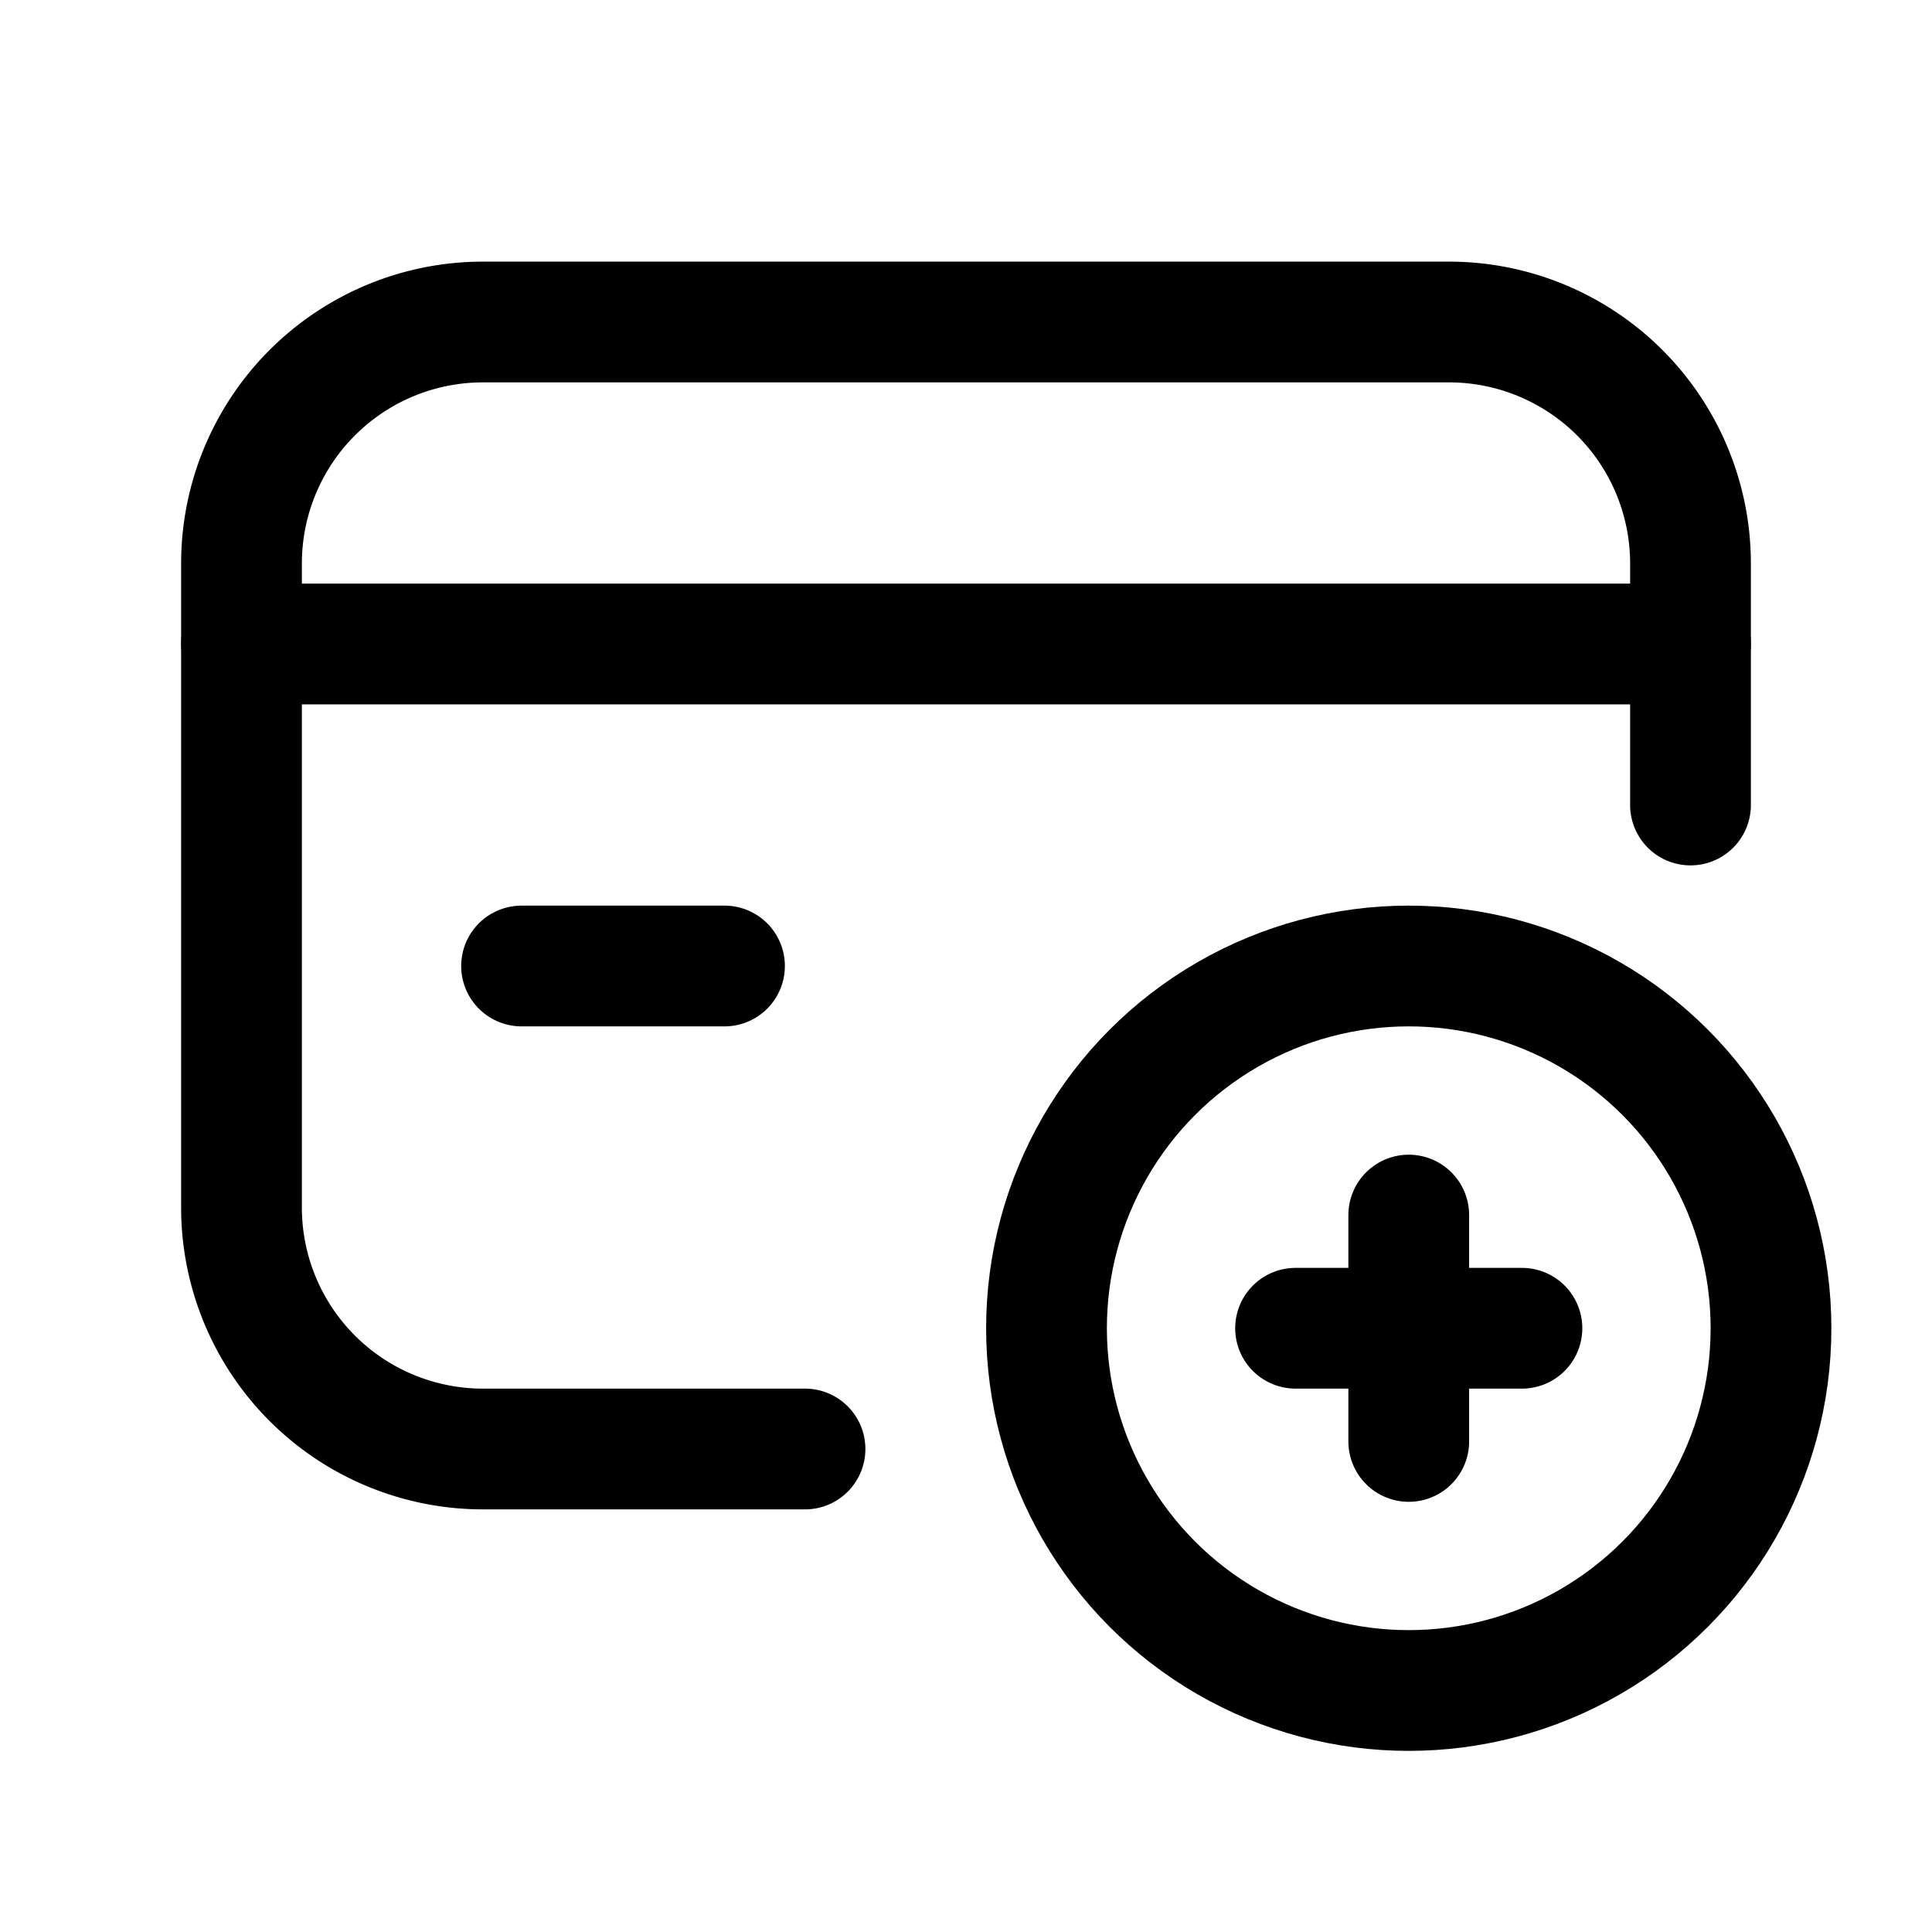
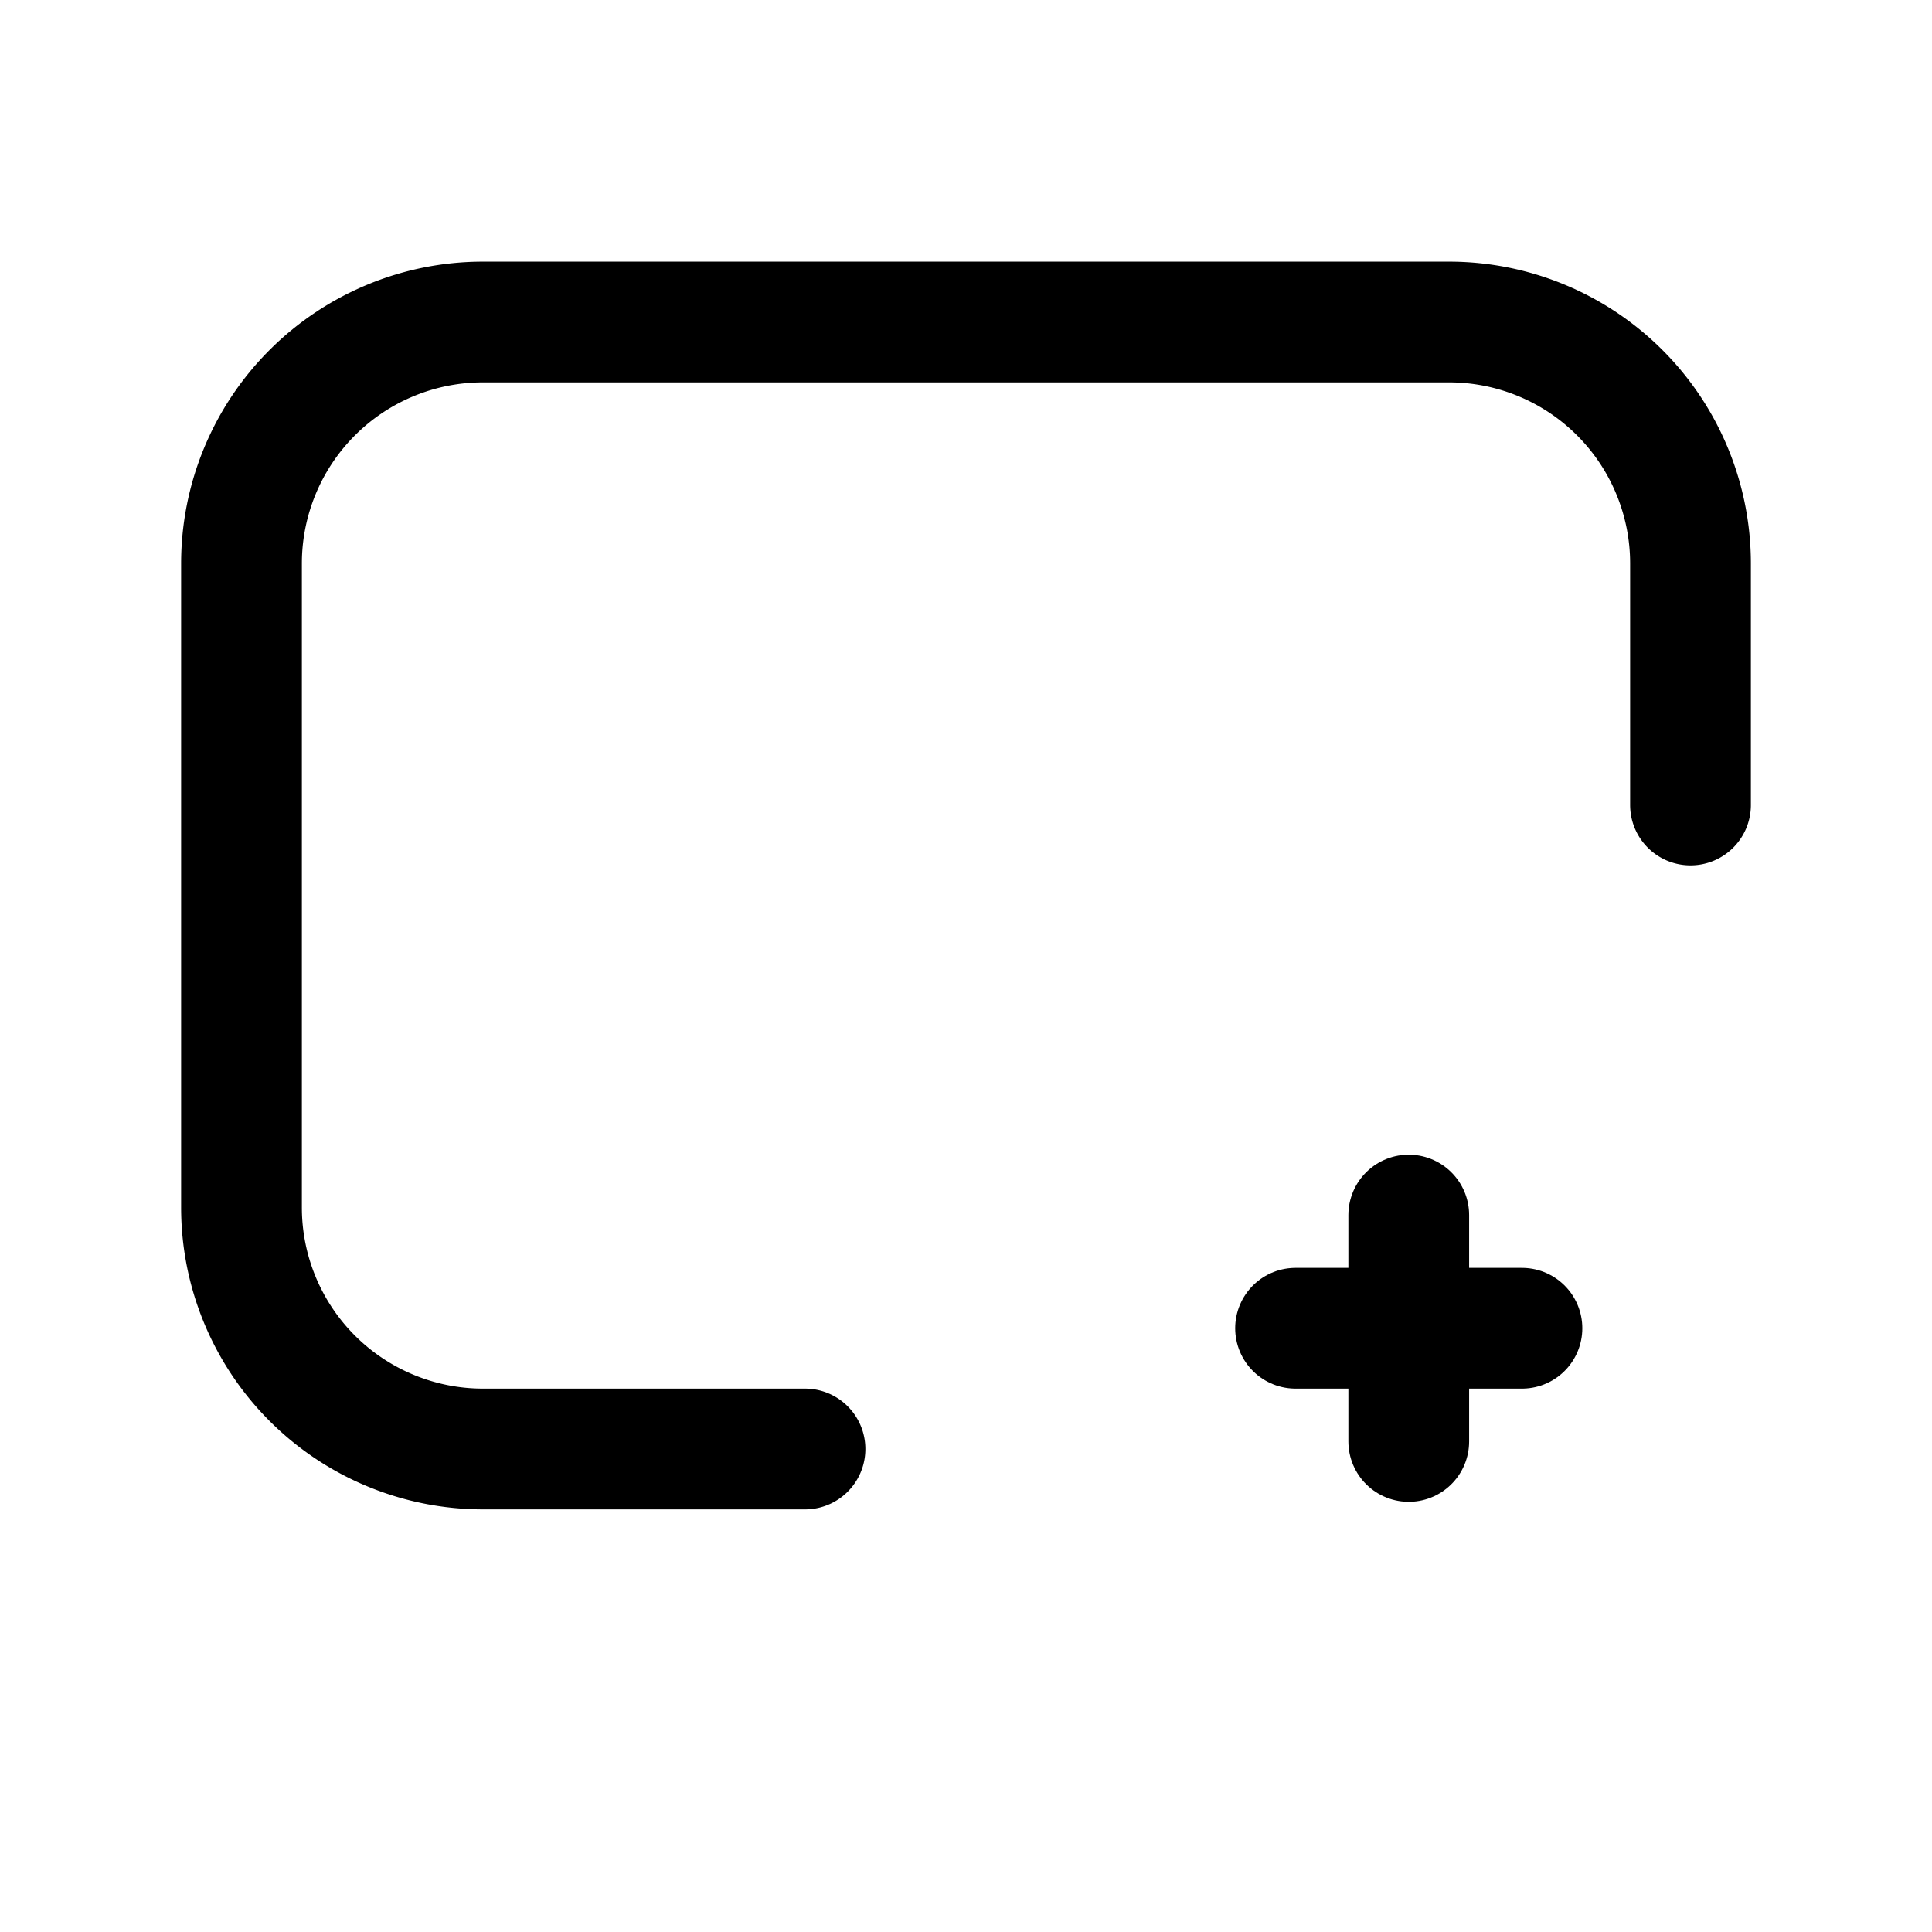
<svg xmlns="http://www.w3.org/2000/svg" id="Layer_3" data-name="Layer 3" viewBox="0 0 24 24">
-   <path d="M24,0H0V24H24Z" fill="none" />
  <path d="M0,0H24V24H0Z" fill="none" />
-   <path d="M3,8H21" fill="none" stroke="#000000" stroke-linecap="round" stroke-linejoin="round" stroke-width="1.5" />
-   <path d="M9,12H6.479" fill="none" stroke="#000000" stroke-linecap="round" stroke-linejoin="round" stroke-width="1.5" />
  <path d="M10,18H6a3,3,0,0,1-3-3V7A3,3,0,0,1,6,4H18a3,3,0,0,1,3,3v3" fill="none" stroke="#000000" stroke-linecap="round" stroke-linejoin="round" stroke-width="1.5" />
-   <circle cx="17.5" cy="16.5" r="4.5" fill="none" stroke="#000000" stroke-linecap="round" stroke-linejoin="round" stroke-width="1.5" />
  <line x1="18.906" y1="16.5" x2="16.094" y2="16.5" fill="none" stroke="#000000" stroke-linecap="round" stroke-linejoin="round" stroke-width="1.5" />
  <line x1="17.5" y1="15.094" x2="17.5" y2="17.906" fill="none" stroke="#000000" stroke-linecap="round" stroke-linejoin="round" stroke-width="1.5" />
</svg>